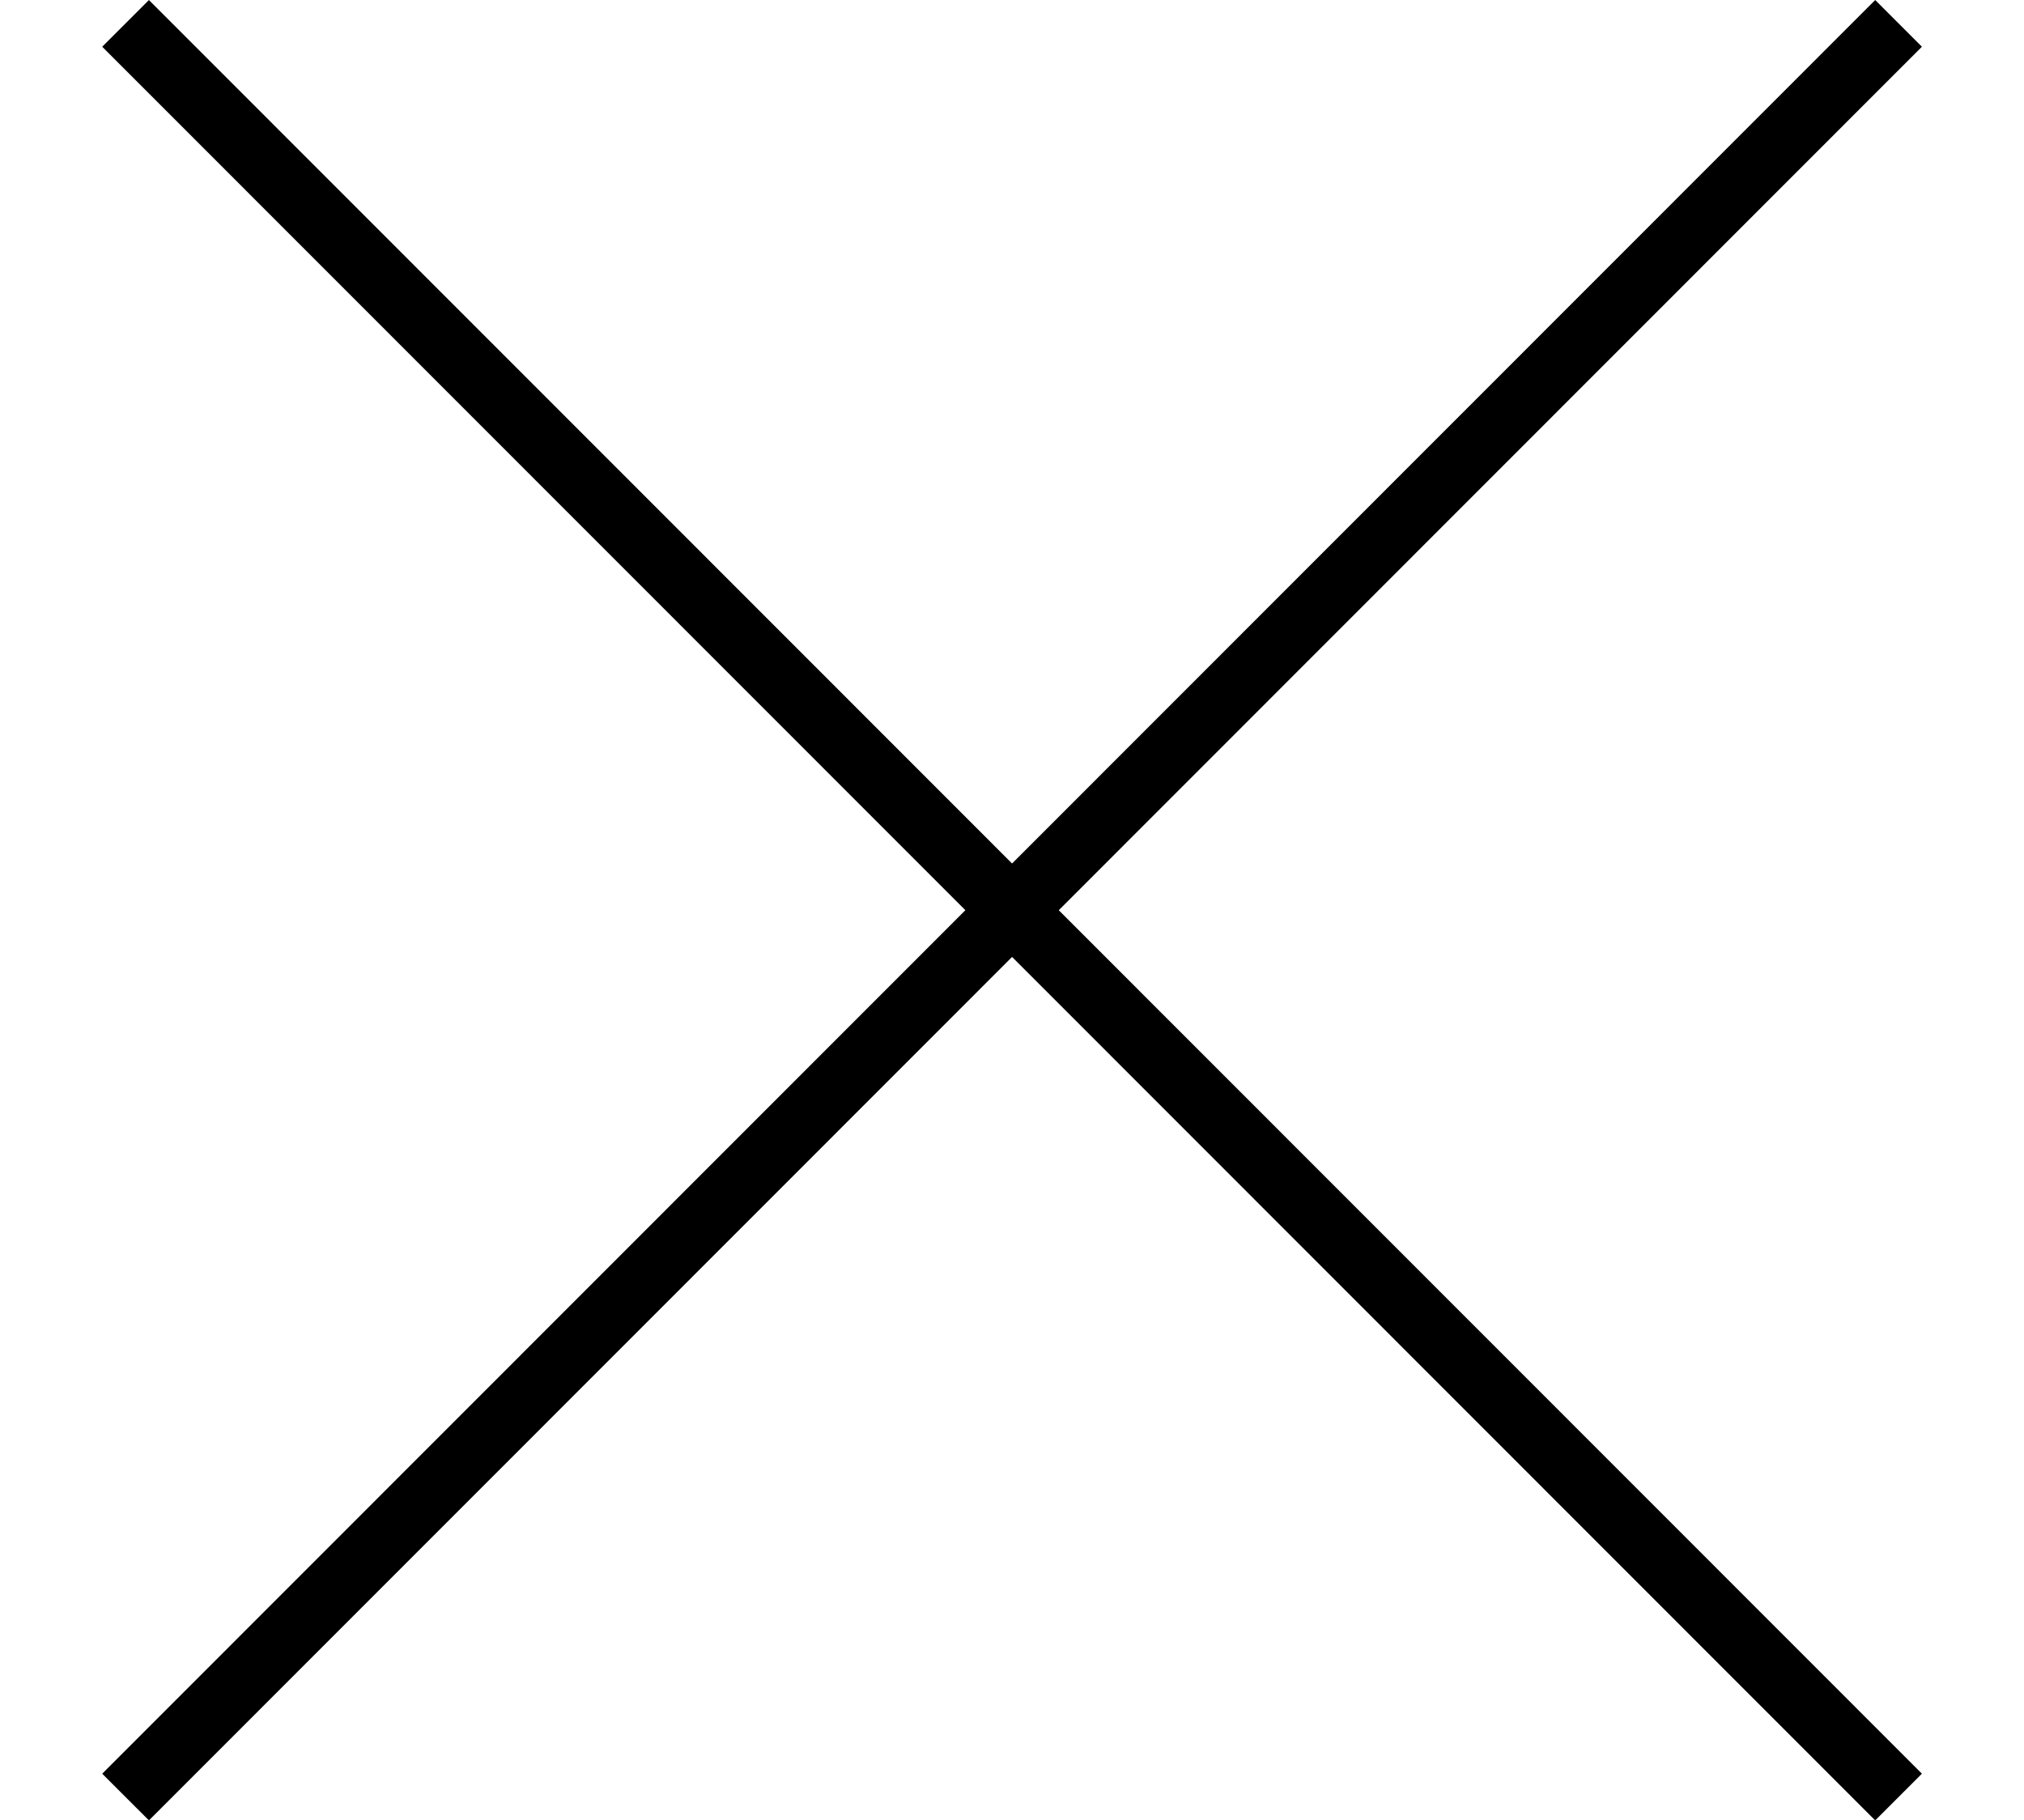
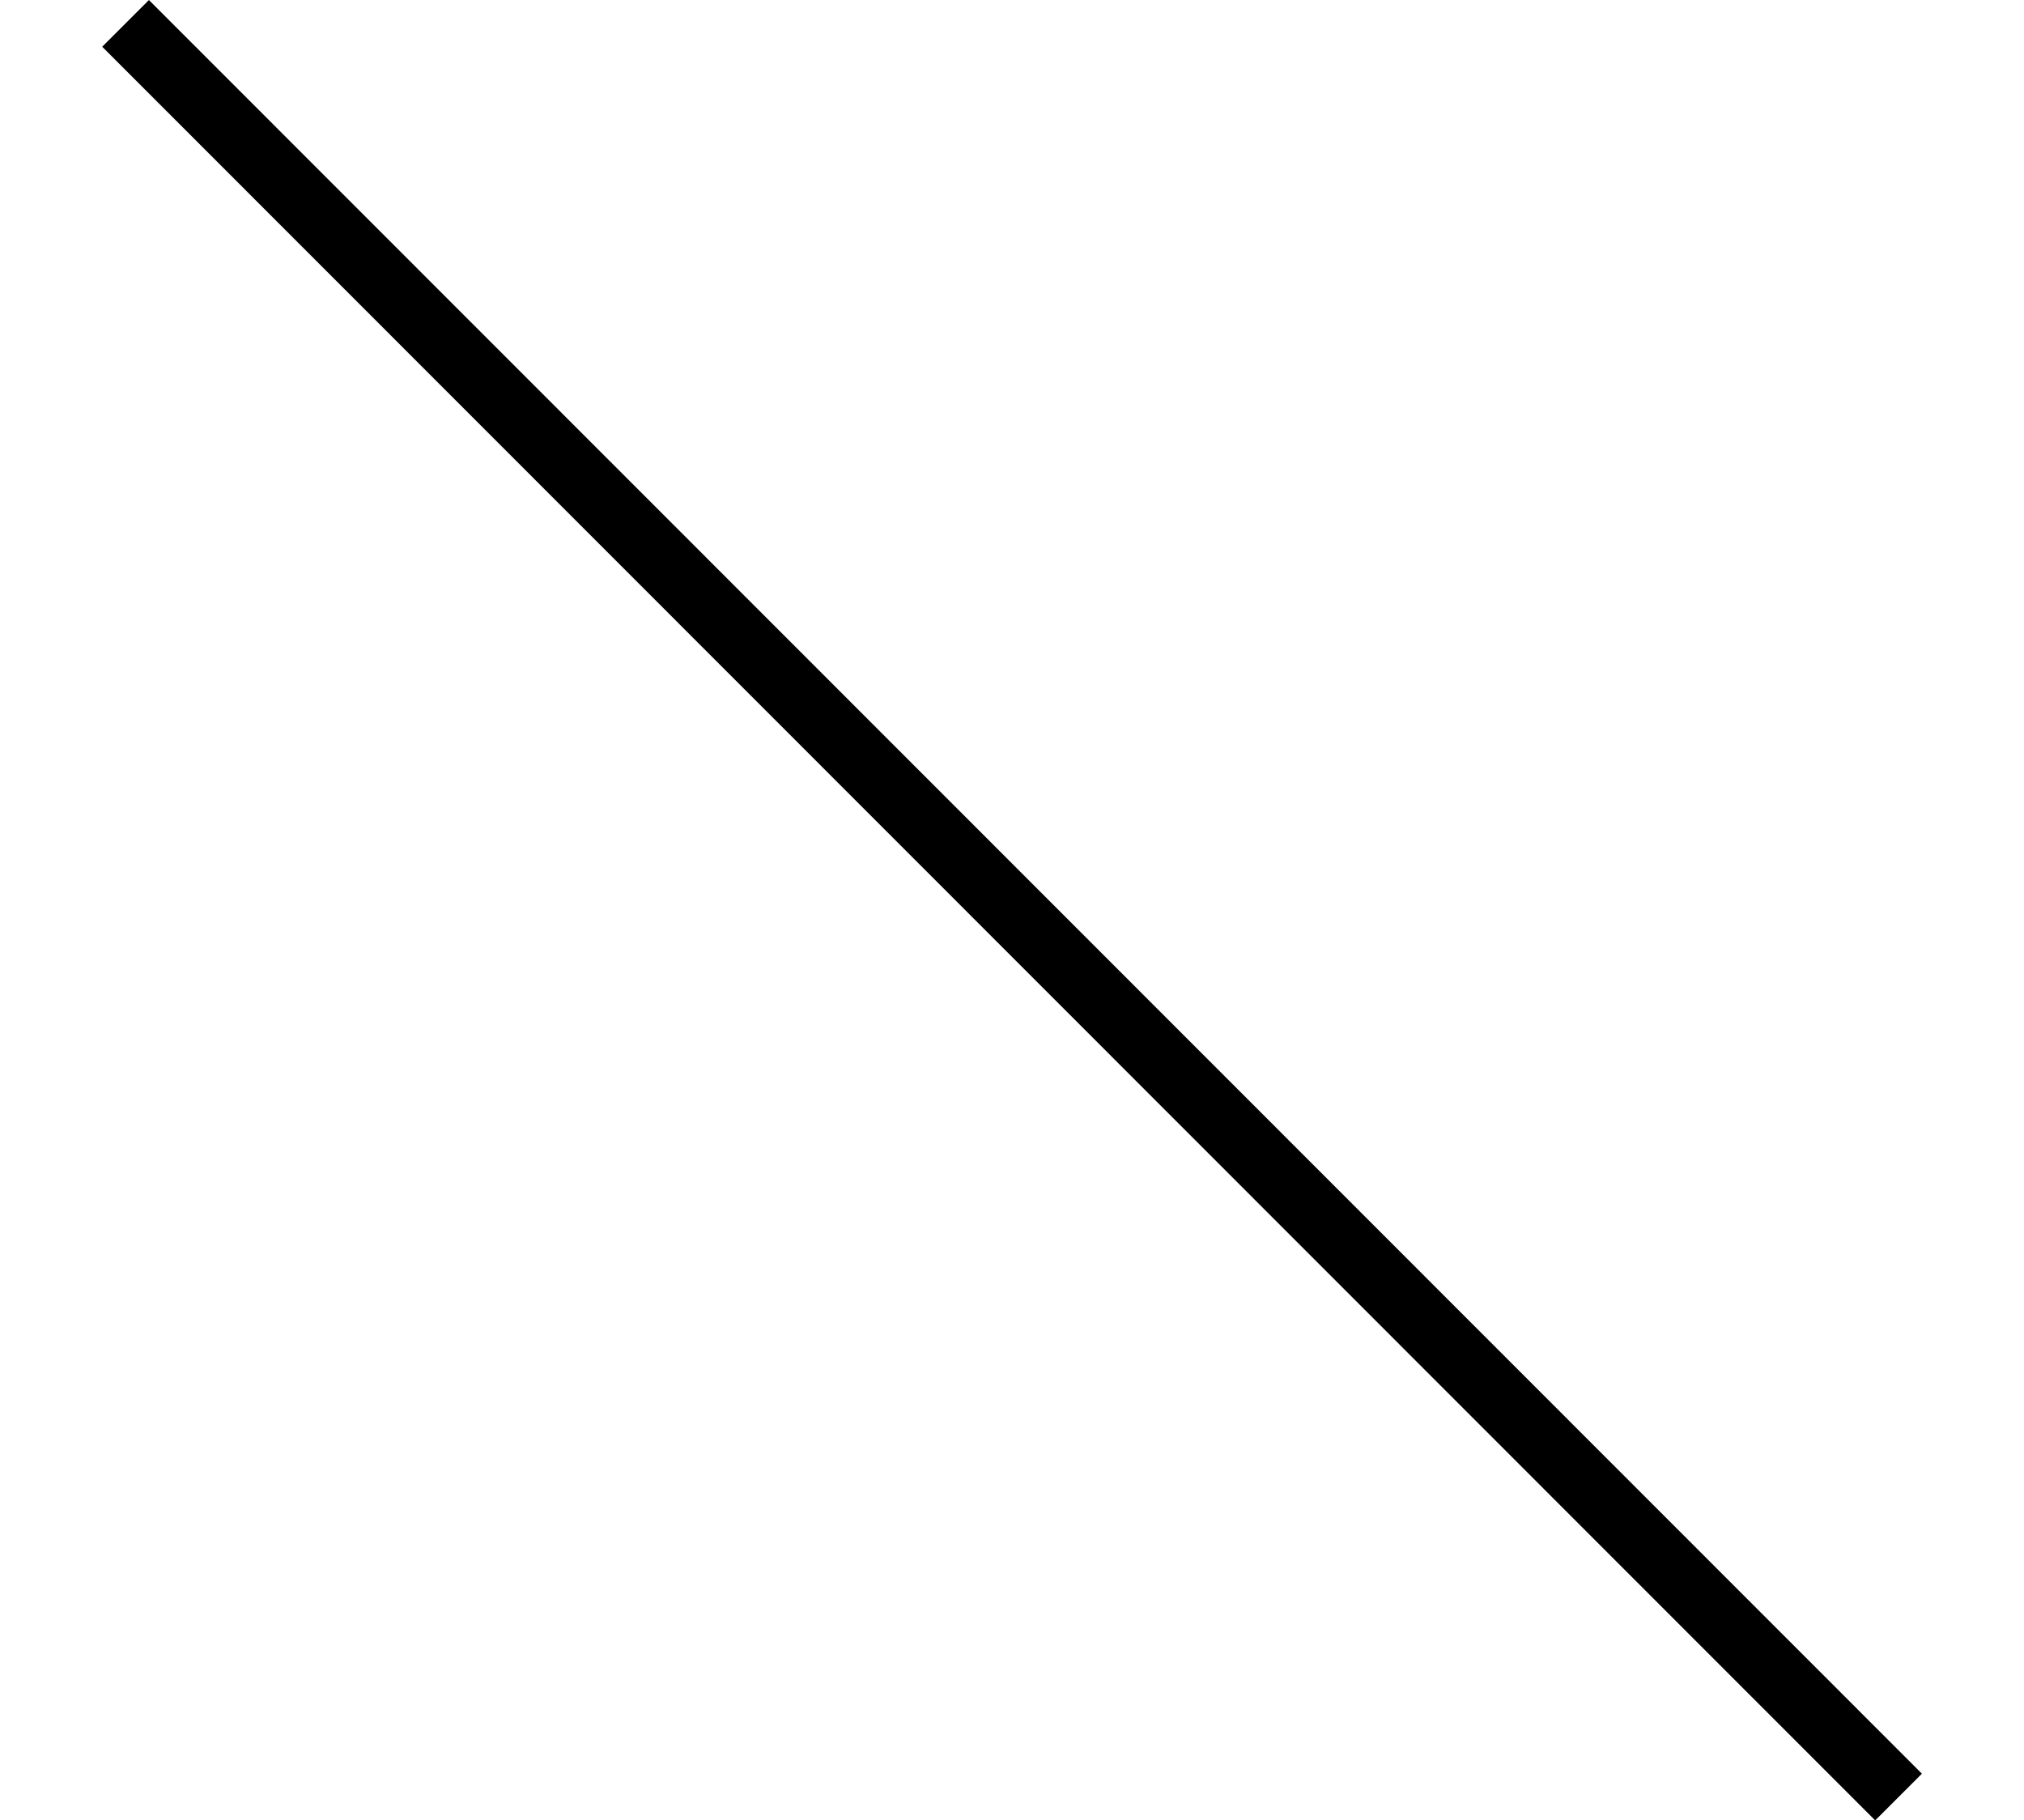
<svg xmlns="http://www.w3.org/2000/svg" version="1.1" id="Layer_1" x="0px" y="0px" viewBox="0 0 30.64 27.55" style="enable-background:new 0 0 30.64 27.55;" xml:space="preserve">
  <style type="text/css">
	.st0{fill:none;stroke:#000000;}
</style>
  <g id="Group_8" transform="translate(-358.799 -19.146)">
    <line id="Line_58" class="st0" x1="360.7" y1="19.5" x2="387.54" y2="46.35" />
-     <line id="Line_64" class="st0" x1="360.7" y1="46.35" x2="387.54" y2="19.5" />
  </g>
</svg>